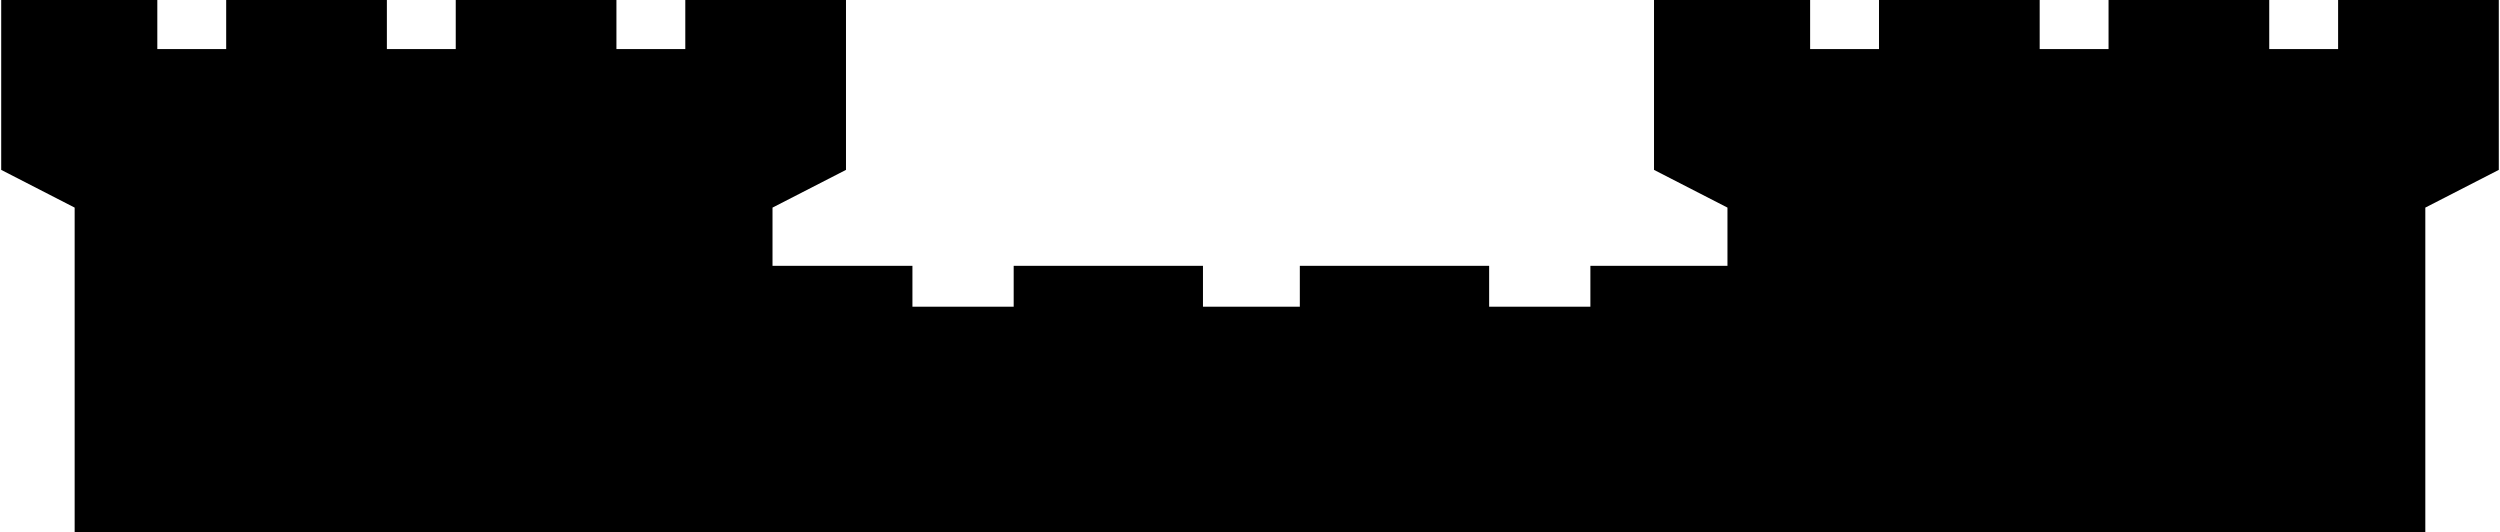
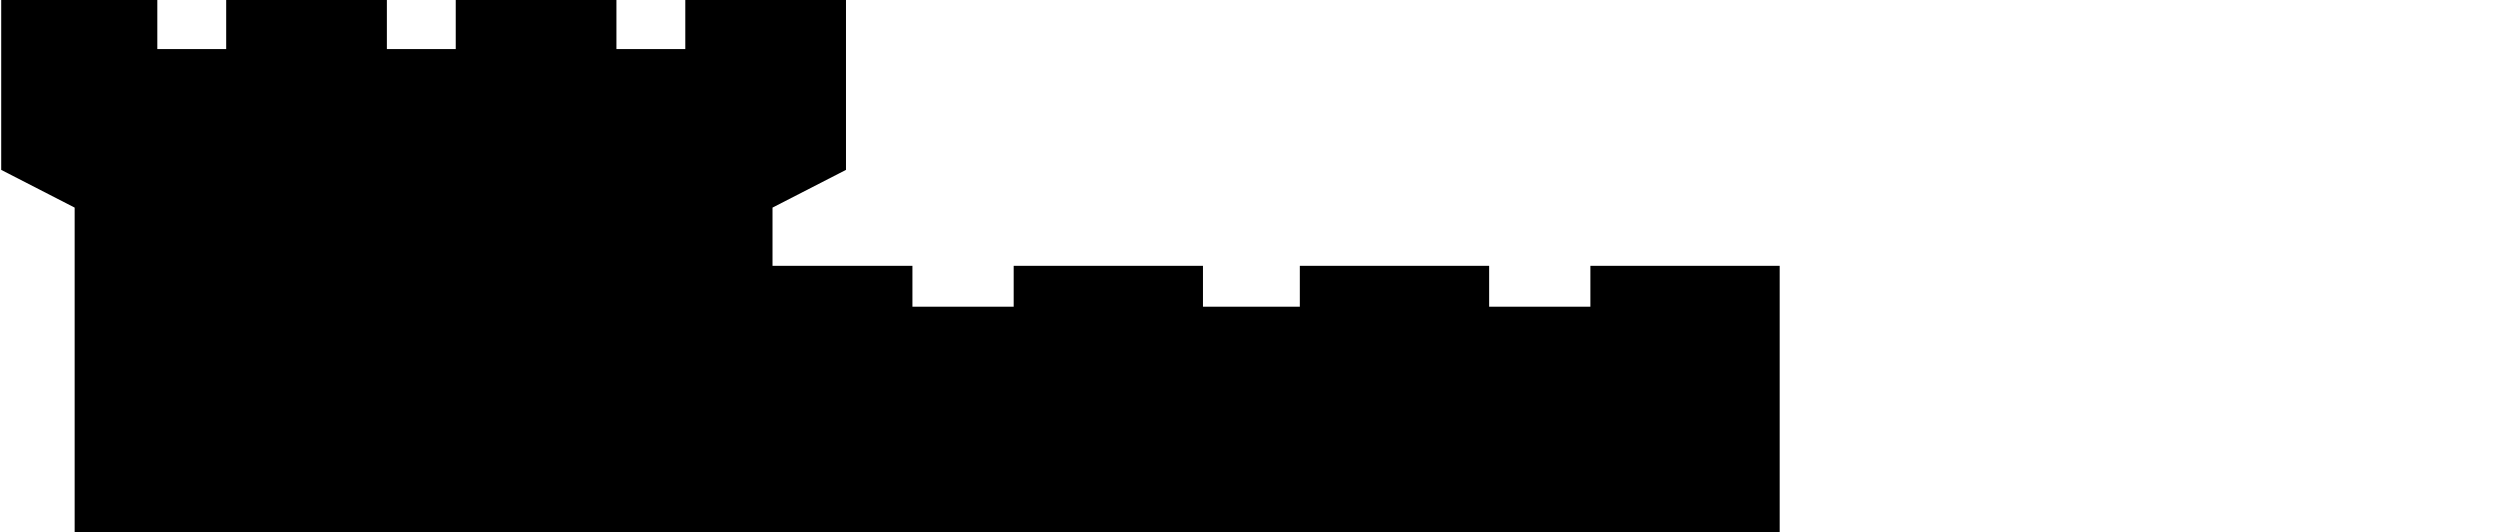
<svg xmlns="http://www.w3.org/2000/svg" xml:space="preserve" width="1277px" height="272px" version="1.0" style="shape-rendering:geometricPrecision; text-rendering:geometricPrecision; image-rendering:optimizeQuality; fill-rule:evenodd; clip-rule:evenodd" viewBox="0 0 823.62 175.6">
  <defs>
    <style type="text/css">
   
    .fil0 {fill:black}
   
  </style>
  </defs>
  <g id="Ebene_x0020_1">
    <g id="_2930307291440">
      <polygon class="fil0" points="24.22,175.6 24.22,68.46 0,56.02 0,0 51.48,0 51.48,16.18 74.19,16.18 74.19,0 127.18,0 127.18,16.18 149.89,16.18 149.89,0 202.88,0 202.88,16.18 225.59,16.18 225.59,0 278.58,0 278.58,56.02 254.35,68.46 254.35,175.6 " />
      <polygon class="fil0" points="238.06,175.6 238.06,87.66 300.49,87.66 300.49,101.14 333.88,101.14 333.88,87.66 396.3,87.66 396.3,101.14 428.24,101.14 428.24,87.66 490.67,87.66 490.67,101.14 524.06,101.14 524.06,87.66 586.48,87.66 586.48,175.6 " />
-       <polygon class="fil0" points="569.26,175.6 569.26,68.46 545.04,56.02 545.04,0 596.52,0 596.52,16.18 619.23,16.18 619.23,0 672.22,0 672.22,16.18 694.93,16.18 694.93,0 747.92,0 747.92,16.18 770.63,16.18 770.63,0 823.62,0 823.62,56.02 799.39,68.46 799.39,175.6 " />
    </g>
  </g>
</svg>